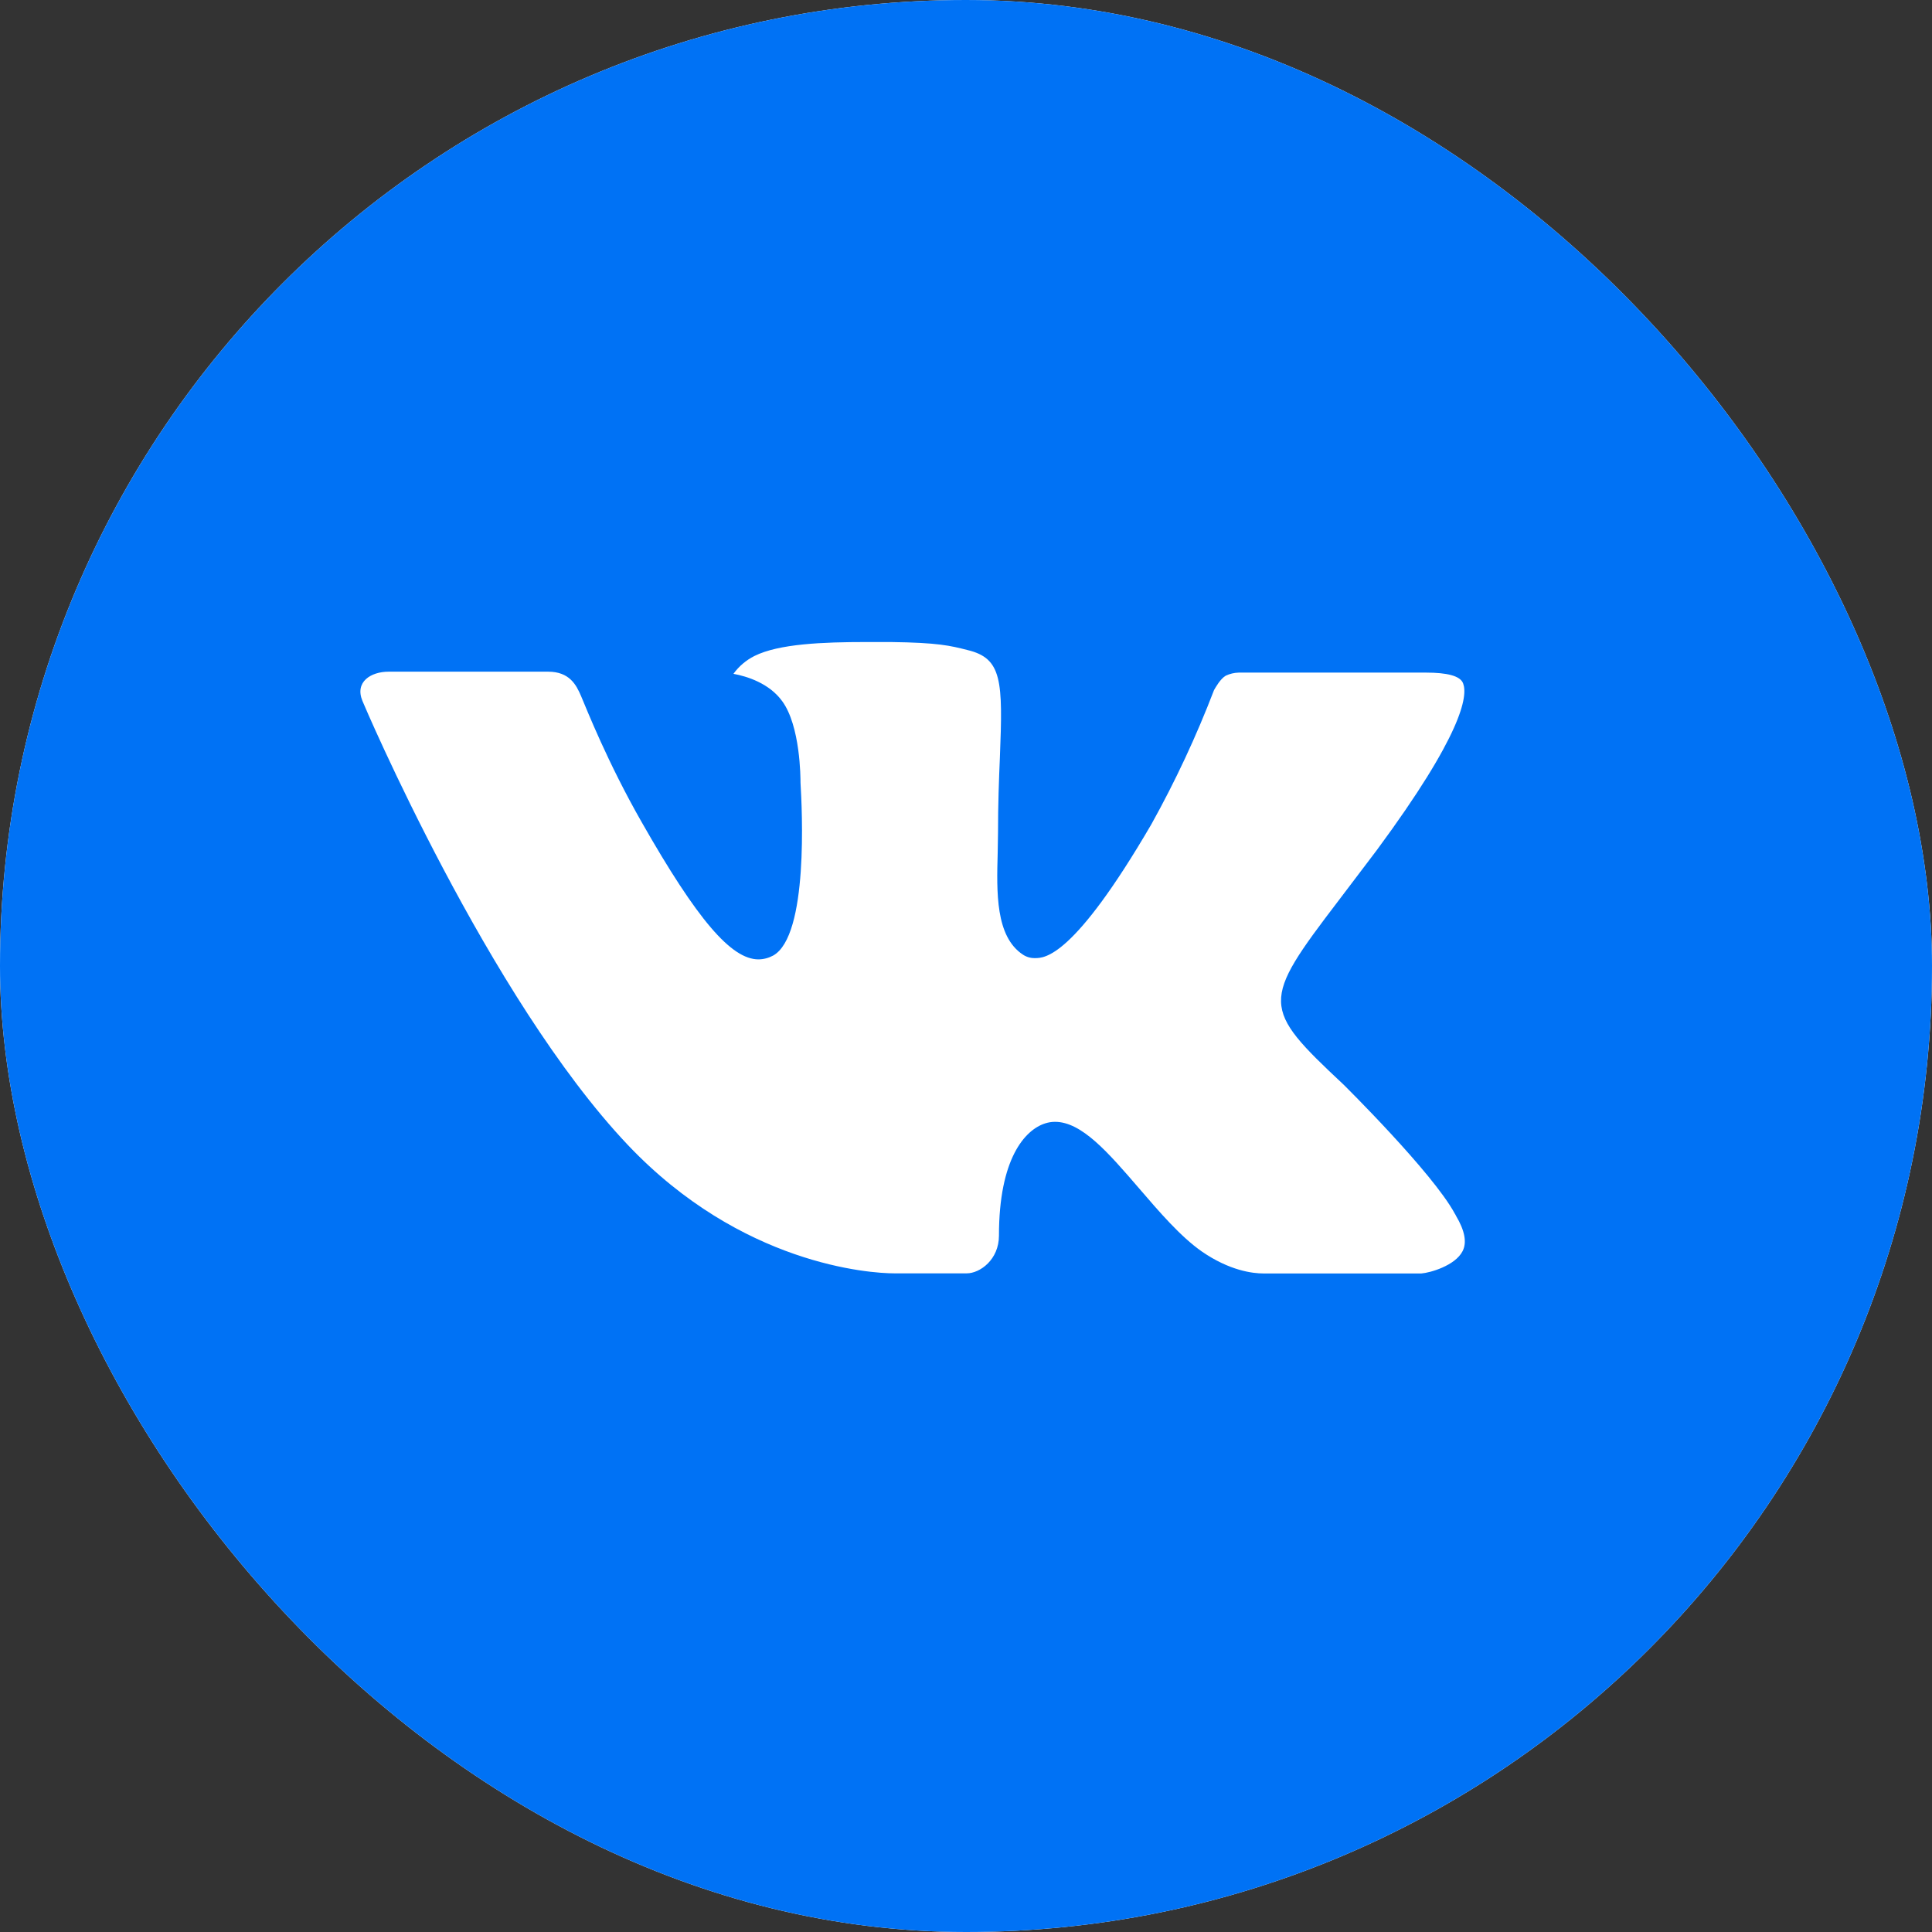
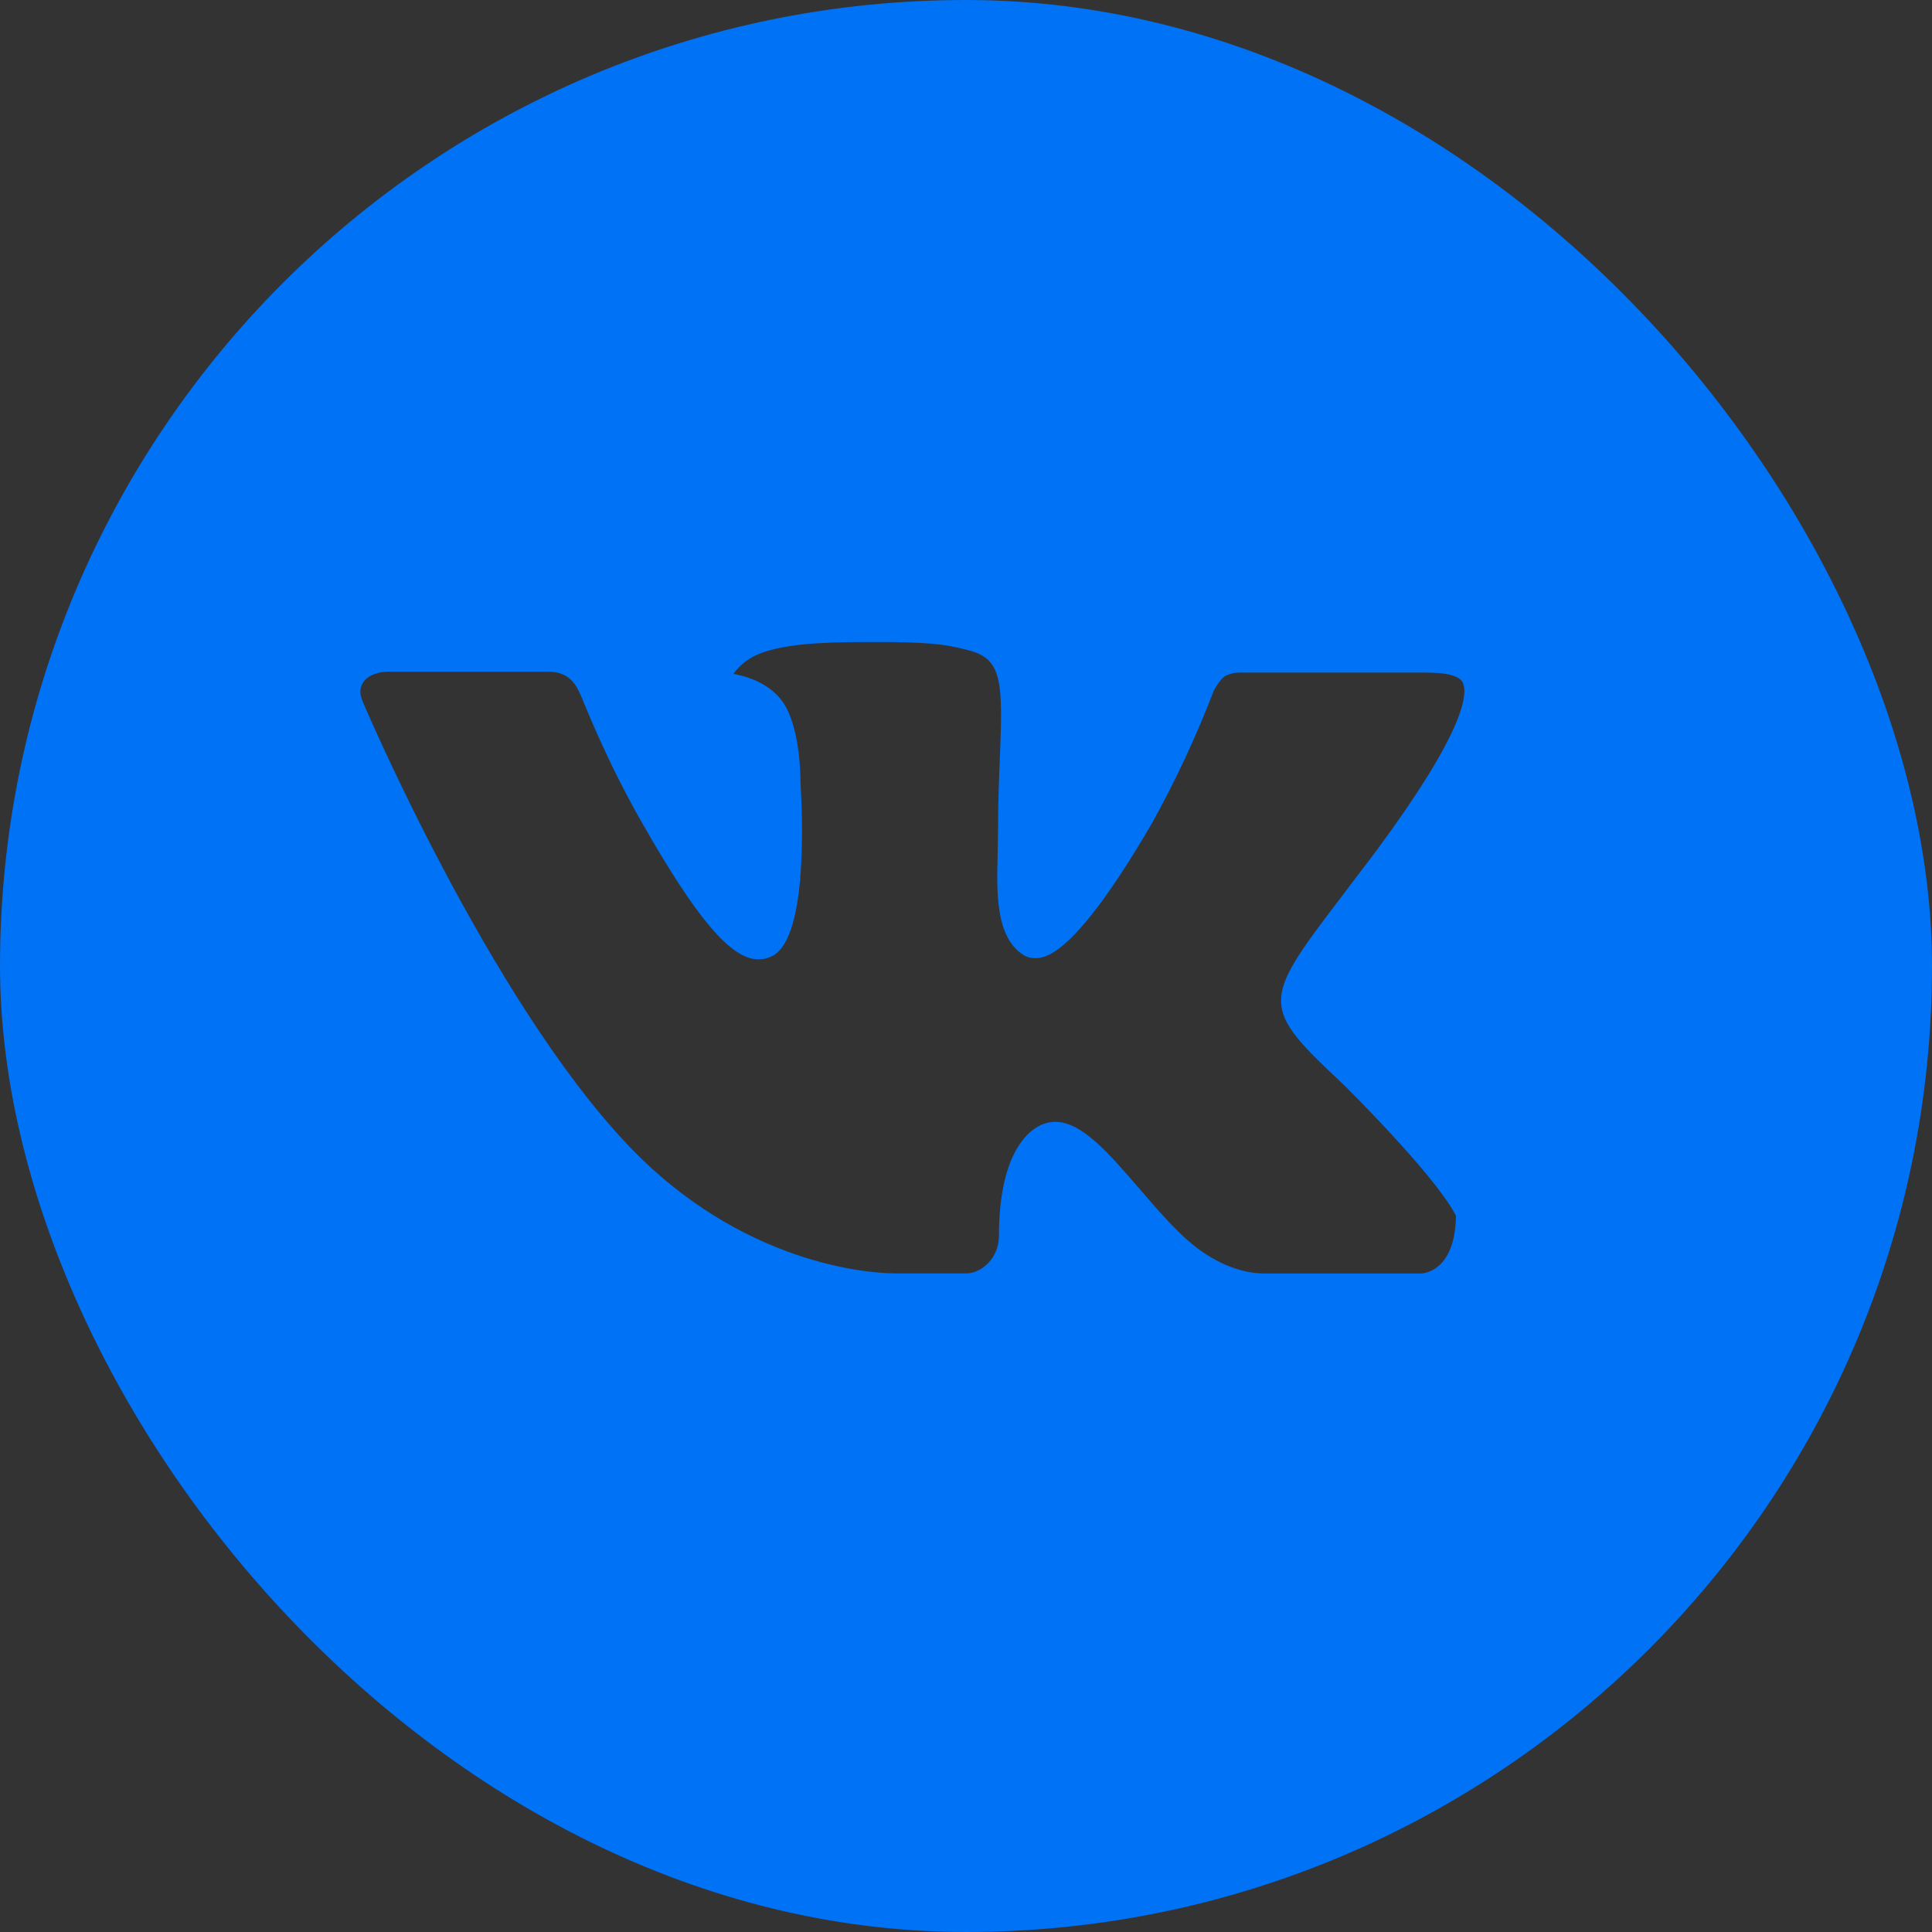
<svg xmlns="http://www.w3.org/2000/svg" width="35" height="35" viewBox="0 0 35 35" fill="none">
  <rect x="0" y="0" width="35" height="35" fill="#333333" stroke="none" />
  <g clip-path="url(#clip0_99_100)">
-     <rect width="35" height="35" rx="17.5" fill="white" />
-     <path d="M17.3 -1C7.193 -1 -1 7.193 -1 17.3C-1 27.407 7.193 35.6 17.3 35.6C27.407 35.6 35.6 27.407 35.6 17.3C35.6 7.193 27.407 -1 17.3 -1ZM24.338 19.647C24.338 19.647 25.956 21.244 26.355 21.986C26.366 22.002 26.373 22.015 26.376 22.024C26.537 22.294 26.577 22.509 26.496 22.666C26.362 22.929 25.905 23.059 25.748 23.07H22.889C22.691 23.07 22.275 23.019 21.772 22.672C21.385 22.401 21.004 21.957 20.632 21.524C20.077 20.88 19.597 20.323 19.113 20.323C19.051 20.323 18.99 20.333 18.932 20.352C18.566 20.47 18.097 20.992 18.097 22.384C18.097 22.819 17.754 23.068 17.512 23.068H16.202C15.756 23.068 13.432 22.912 11.373 20.741C8.853 18.082 6.585 12.748 6.566 12.698C6.423 12.353 6.718 12.168 7.041 12.168H9.929C10.314 12.168 10.439 12.403 10.527 12.611C10.63 12.853 11.008 13.815 11.627 14.898C12.632 16.663 13.247 17.38 13.741 17.38C13.834 17.379 13.925 17.355 14.006 17.311C14.65 16.953 14.53 14.656 14.502 14.18C14.502 14.09 14.5 13.152 14.17 12.702C13.934 12.376 13.531 12.252 13.287 12.207C13.386 12.07 13.516 11.96 13.667 11.884C14.109 11.663 14.906 11.631 15.697 11.631H16.137C16.995 11.642 17.216 11.697 17.527 11.776C18.156 11.926 18.169 12.332 18.114 13.722C18.097 14.117 18.08 14.563 18.08 15.089L18.074 15.455C18.055 16.162 18.032 16.965 18.531 17.294C18.596 17.337 18.672 17.359 18.749 17.357C18.922 17.357 19.445 17.357 20.859 14.931C21.294 14.149 21.673 13.337 21.993 12.502C22.022 12.452 22.106 12.3 22.205 12.241C22.279 12.206 22.359 12.187 22.441 12.185H25.836C26.206 12.185 26.459 12.241 26.507 12.384C26.591 12.611 26.492 13.303 24.942 15.401L24.25 16.314C22.845 18.156 22.845 18.249 24.338 19.647Z" fill="#0072F5" />
+     <path d="M17.3 -1C7.193 -1 -1 7.193 -1 17.3C-1 27.407 7.193 35.6 17.3 35.6C27.407 35.6 35.6 27.407 35.6 17.3C35.6 7.193 27.407 -1 17.3 -1ZM24.338 19.647C24.338 19.647 25.956 21.244 26.355 21.986C26.366 22.002 26.373 22.015 26.376 22.024C26.362 22.929 25.905 23.059 25.748 23.07H22.889C22.691 23.07 22.275 23.019 21.772 22.672C21.385 22.401 21.004 21.957 20.632 21.524C20.077 20.88 19.597 20.323 19.113 20.323C19.051 20.323 18.99 20.333 18.932 20.352C18.566 20.47 18.097 20.992 18.097 22.384C18.097 22.819 17.754 23.068 17.512 23.068H16.202C15.756 23.068 13.432 22.912 11.373 20.741C8.853 18.082 6.585 12.748 6.566 12.698C6.423 12.353 6.718 12.168 7.041 12.168H9.929C10.314 12.168 10.439 12.403 10.527 12.611C10.63 12.853 11.008 13.815 11.627 14.898C12.632 16.663 13.247 17.38 13.741 17.38C13.834 17.379 13.925 17.355 14.006 17.311C14.65 16.953 14.53 14.656 14.502 14.18C14.502 14.09 14.5 13.152 14.17 12.702C13.934 12.376 13.531 12.252 13.287 12.207C13.386 12.07 13.516 11.96 13.667 11.884C14.109 11.663 14.906 11.631 15.697 11.631H16.137C16.995 11.642 17.216 11.697 17.527 11.776C18.156 11.926 18.169 12.332 18.114 13.722C18.097 14.117 18.08 14.563 18.08 15.089L18.074 15.455C18.055 16.162 18.032 16.965 18.531 17.294C18.596 17.337 18.672 17.359 18.749 17.357C18.922 17.357 19.445 17.357 20.859 14.931C21.294 14.149 21.673 13.337 21.993 12.502C22.022 12.452 22.106 12.3 22.205 12.241C22.279 12.206 22.359 12.187 22.441 12.185H25.836C26.206 12.185 26.459 12.241 26.507 12.384C26.591 12.611 26.492 13.303 24.942 15.401L24.25 16.314C22.845 18.156 22.845 18.249 24.338 19.647Z" fill="#0072F5" />
  </g>
  <defs>
    <clipPath id="clip0_99_100">
      <rect width="35" height="35" rx="17.5" fill="white" />
    </clipPath>
  </defs>
</svg>